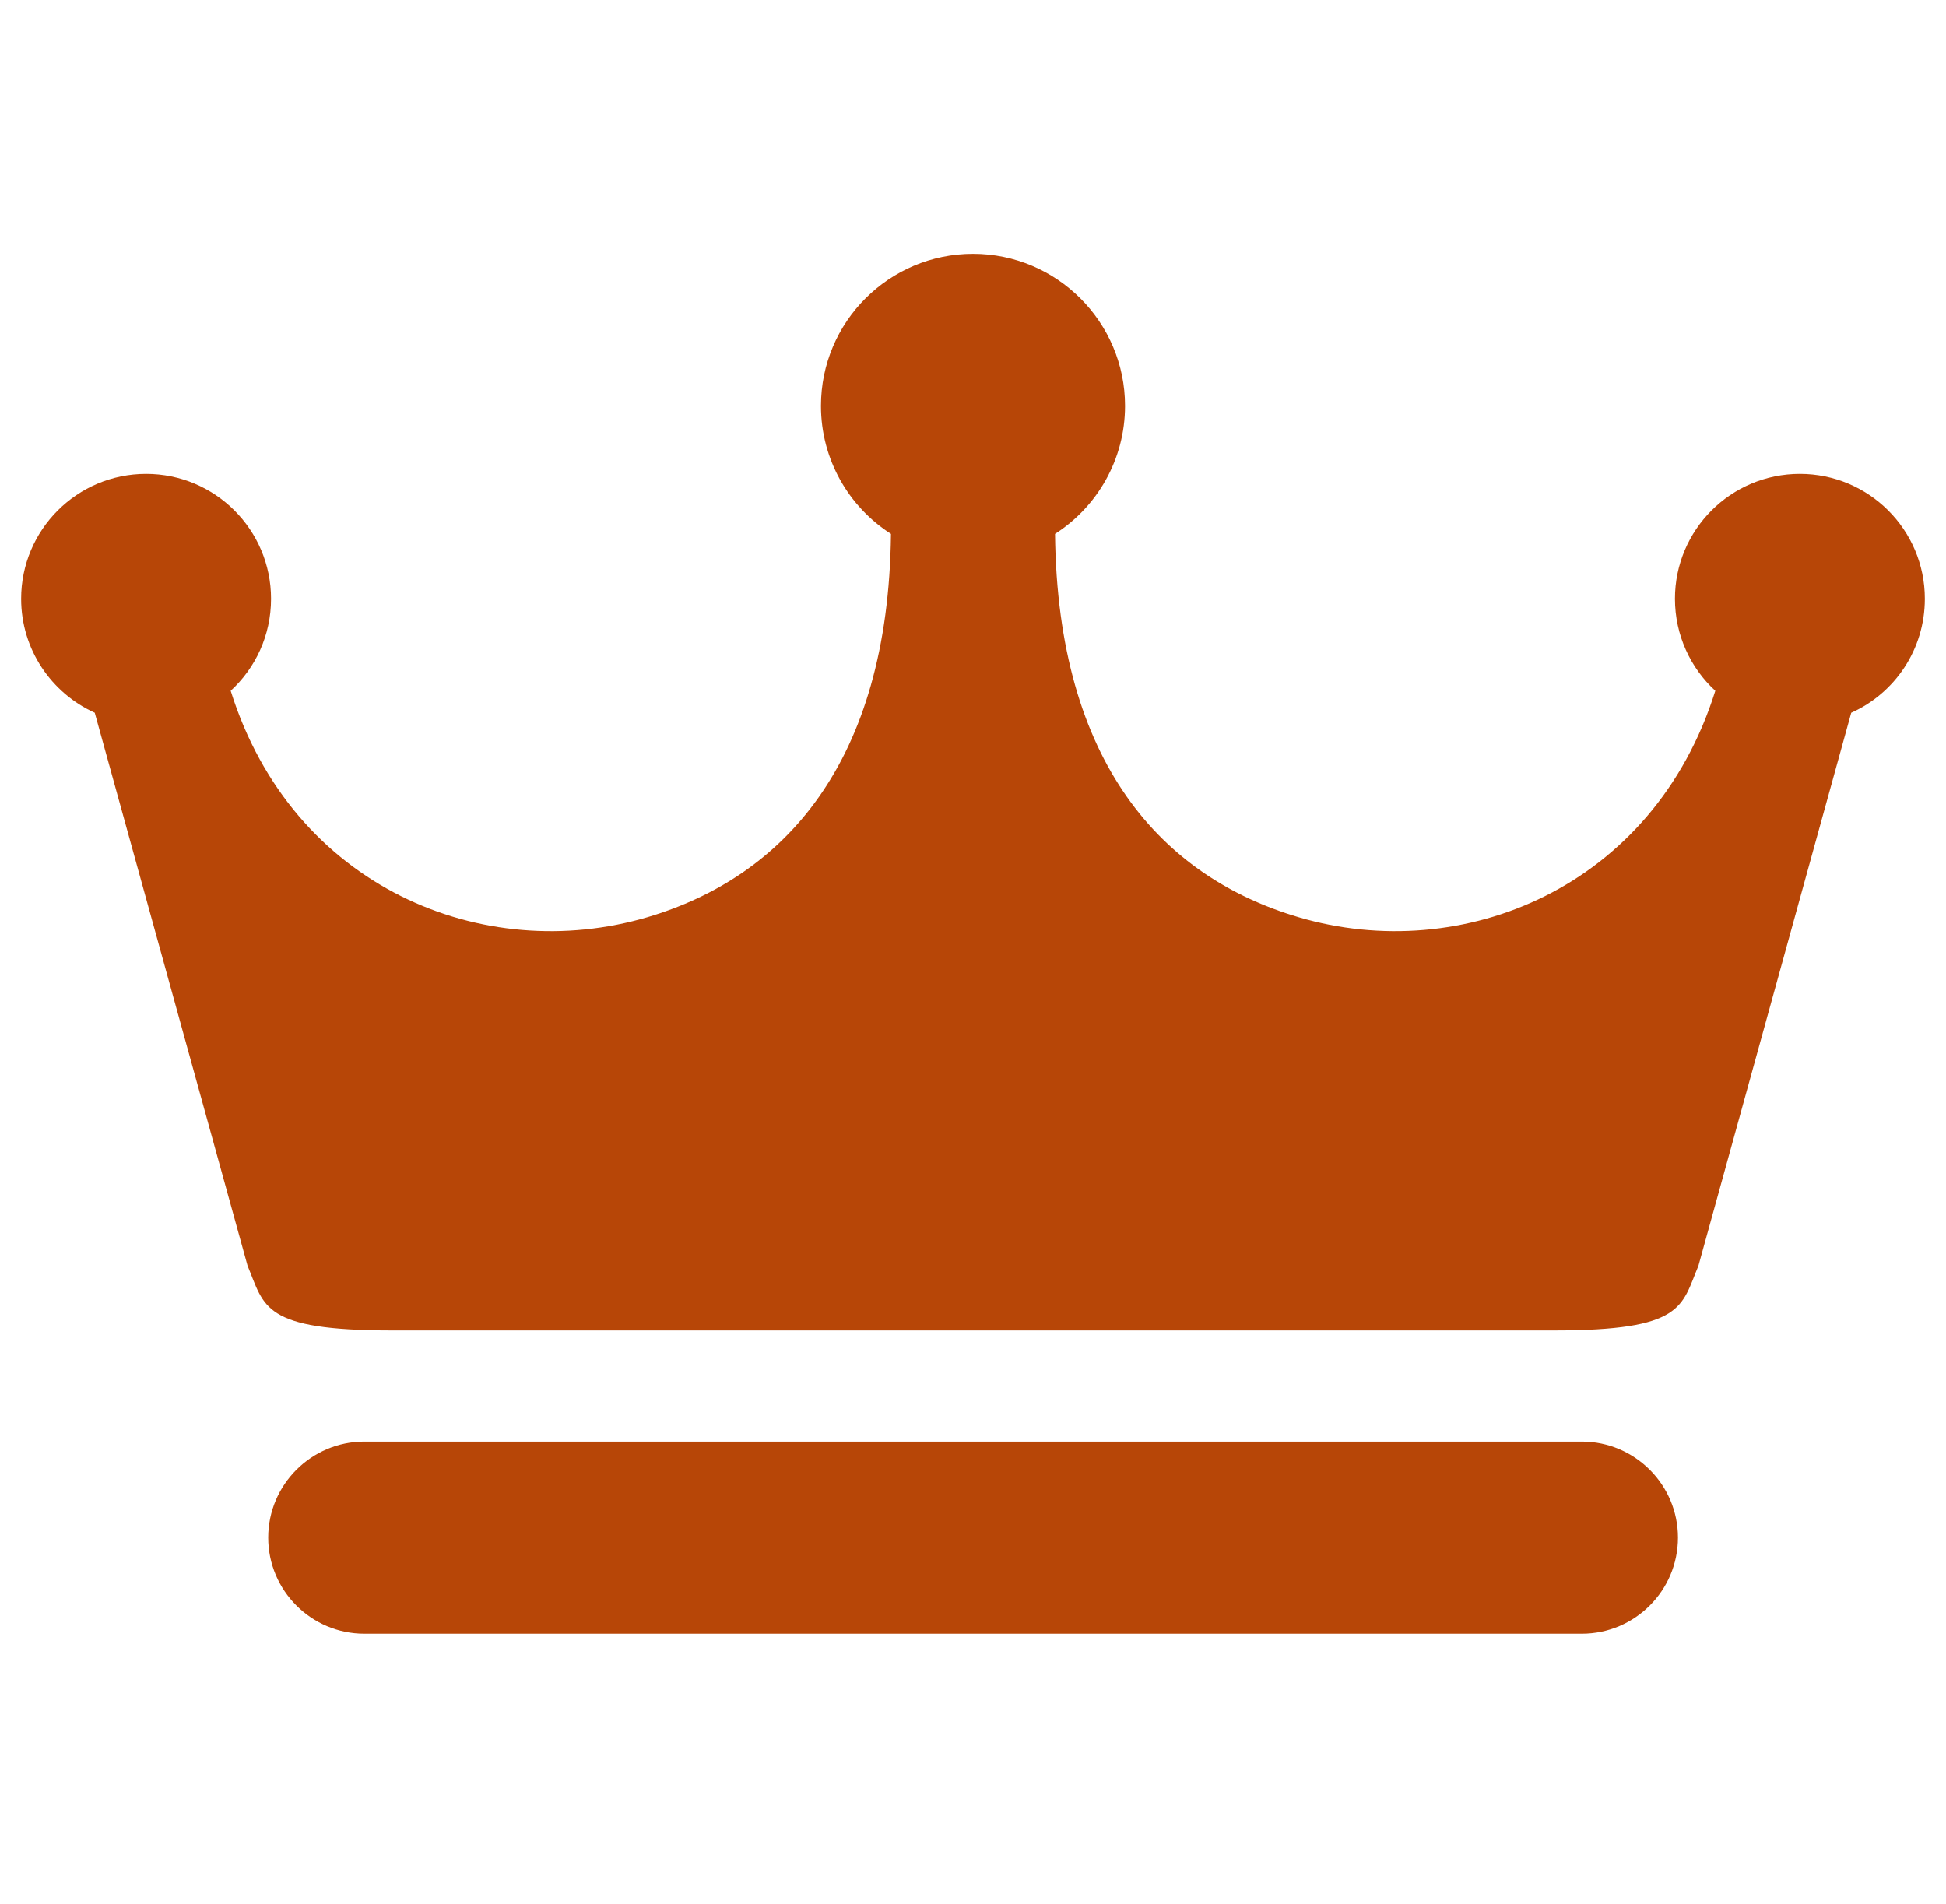
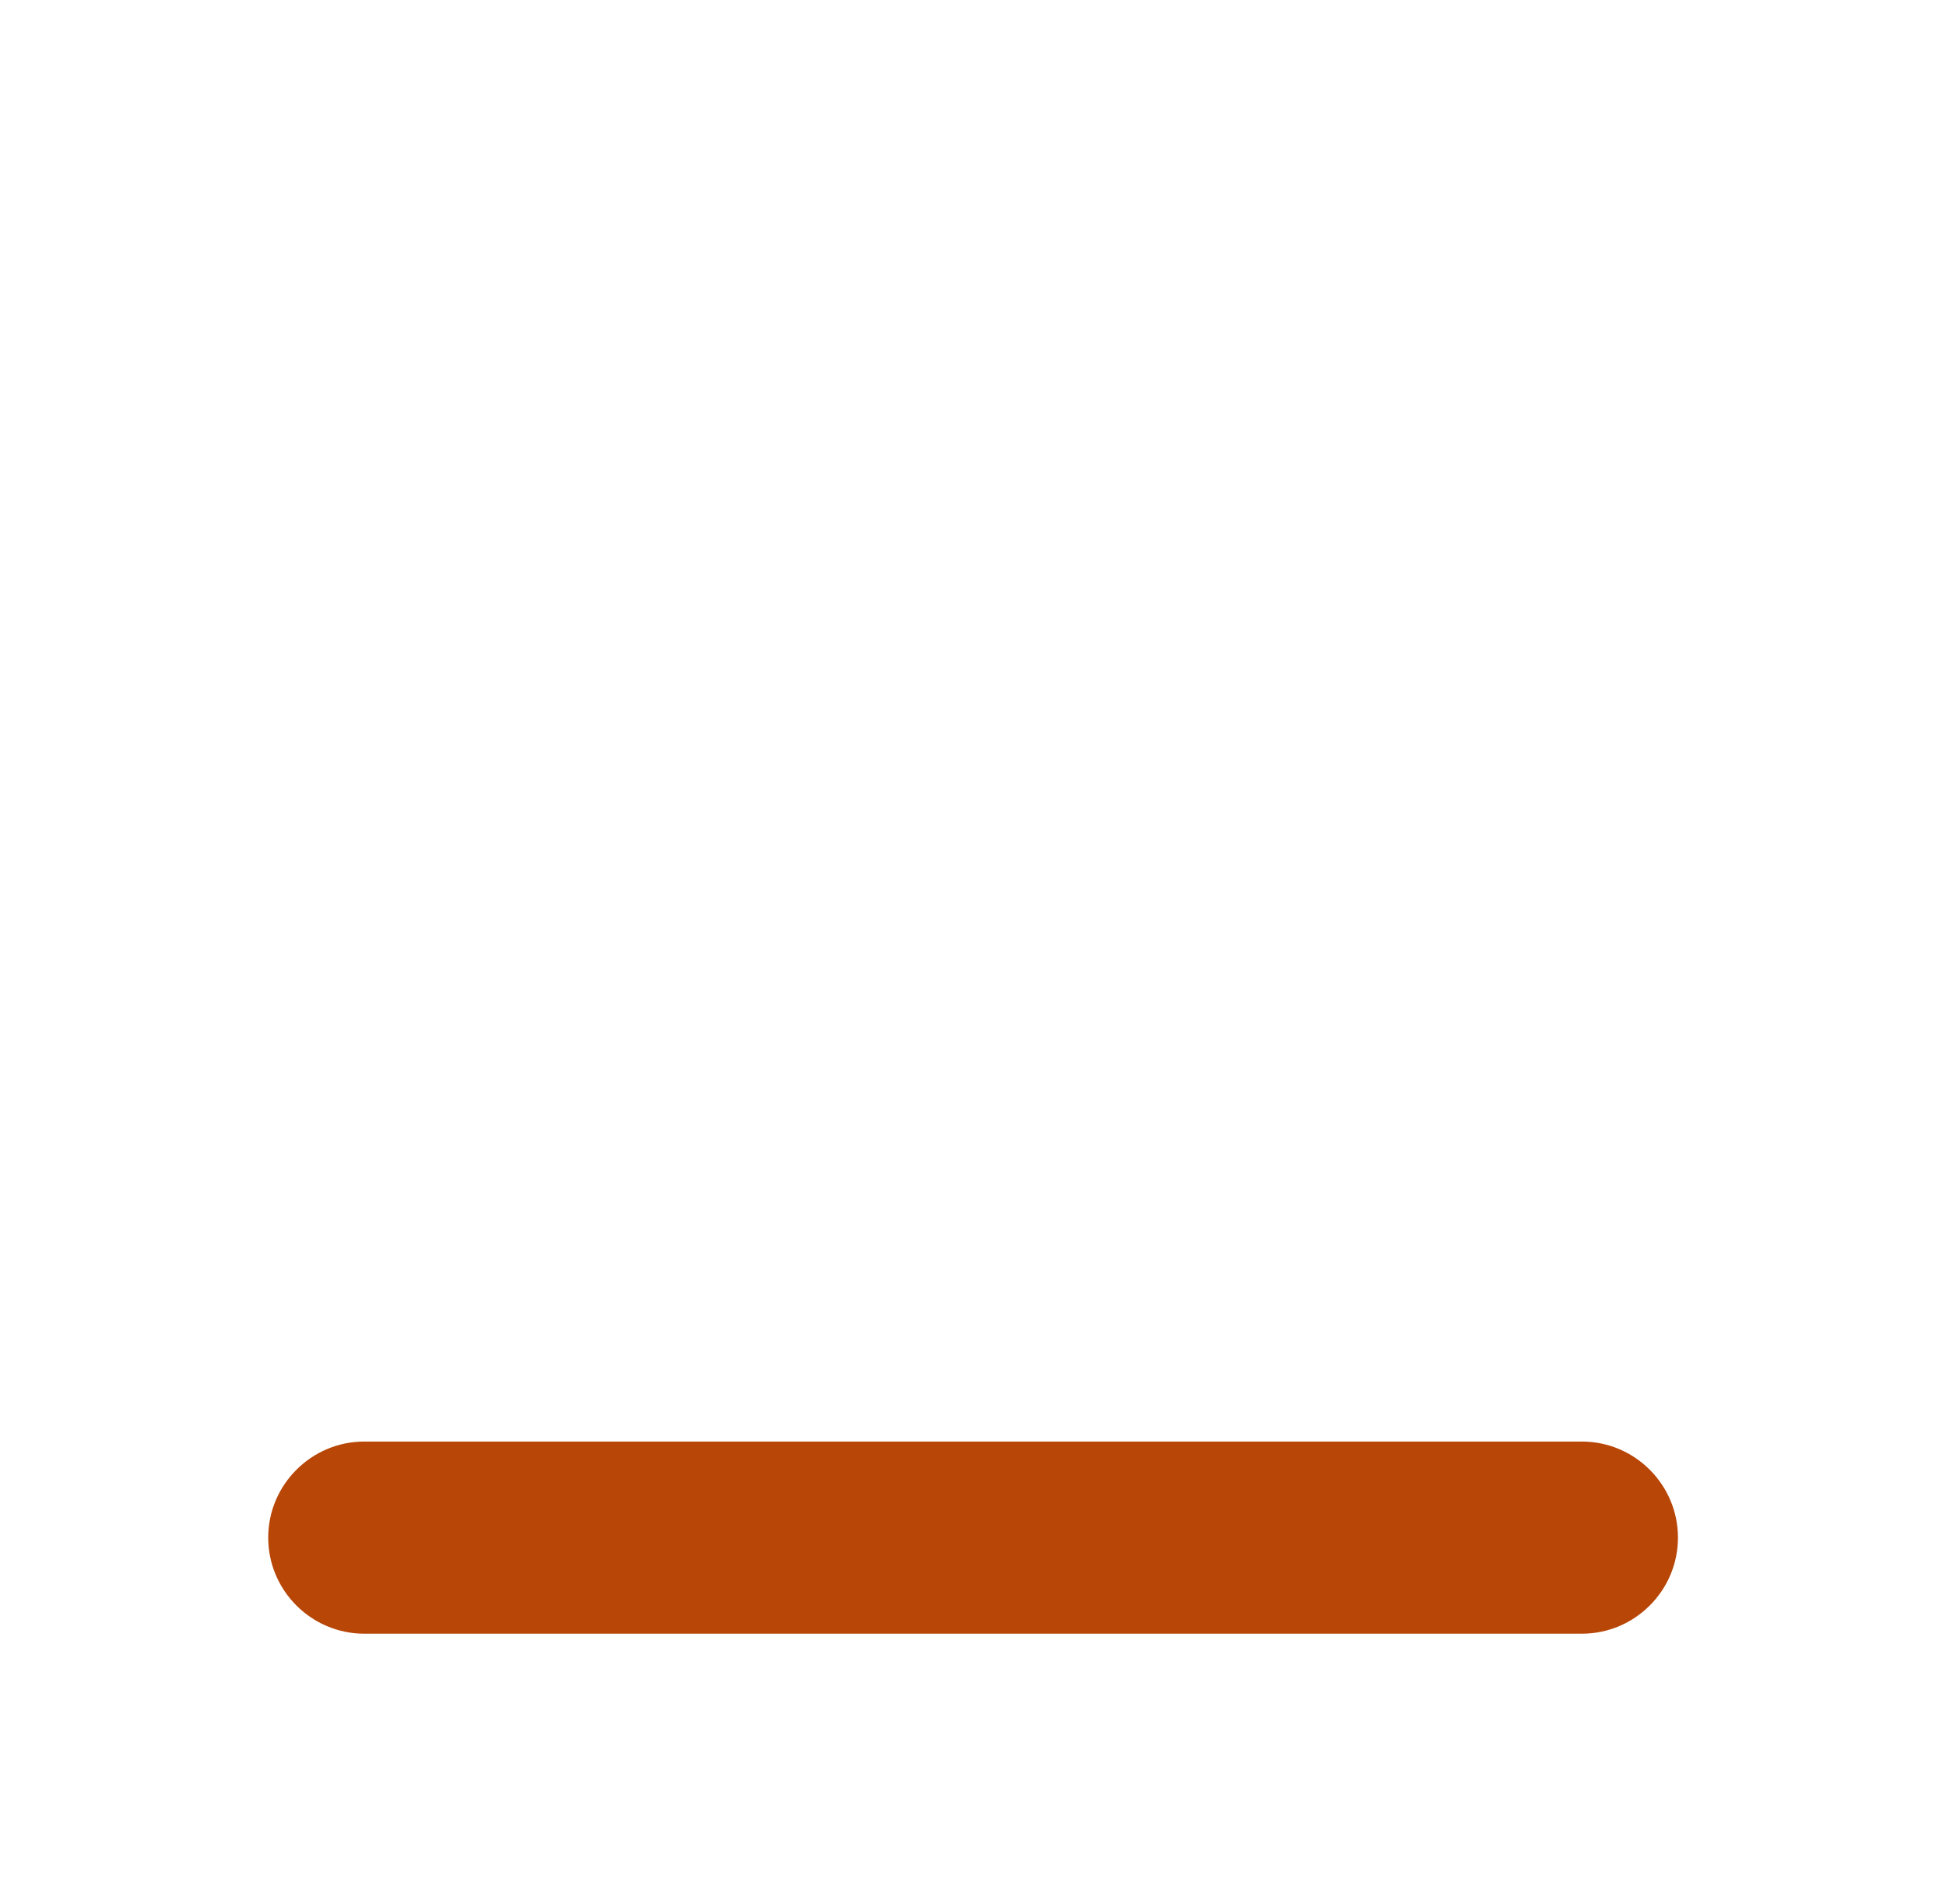
<svg xmlns="http://www.w3.org/2000/svg" width="46" height="45" viewBox="0 0 46 45" fill="none">
-   <path fill-rule="evenodd" clip-rule="evenodd" d="M23.085 31.448H9.27C6.196 31.448 6.256 30.886 5.852 29.919L2.24 16.848C1.213 16.383 0.5 15.35 0.5 14.154C0.5 12.524 1.823 11.201 3.454 11.201C5.085 11.201 6.407 12.524 6.407 14.154C6.407 15.018 6.039 15.791 5.453 16.329C6.915 20.992 11.439 22.822 15.305 21.68C18.512 20.732 21.001 18.05 21.061 12.62C20.064 11.98 19.406 10.862 19.406 9.594C19.406 7.607 21.019 6 23 6C24.981 6 26.594 7.613 26.594 9.594C26.594 10.862 25.936 11.98 24.939 12.62C24.999 18.05 27.482 20.732 30.695 21.68C34.561 22.822 39.085 20.992 40.547 16.329C39.961 15.791 39.593 15.012 39.593 14.154C39.593 12.524 40.915 11.201 42.546 11.201C44.177 11.201 45.5 12.524 45.5 14.154C45.5 15.356 44.787 16.389 43.76 16.848L40.148 29.919C39.744 30.886 39.804 31.448 36.73 31.448H23.078H23.085Z" fill="#B74607" />
  <path fill-rule="evenodd" clip-rule="evenodd" d="M8.611 34.075H37.393C38.644 34.075 39.664 35.096 39.664 36.346C39.664 37.597 38.644 38.617 37.393 38.617H8.611C7.361 38.617 6.34 37.597 6.34 36.346C6.34 35.096 7.361 34.075 8.611 34.075Z" fill="#B74607" />
</svg>